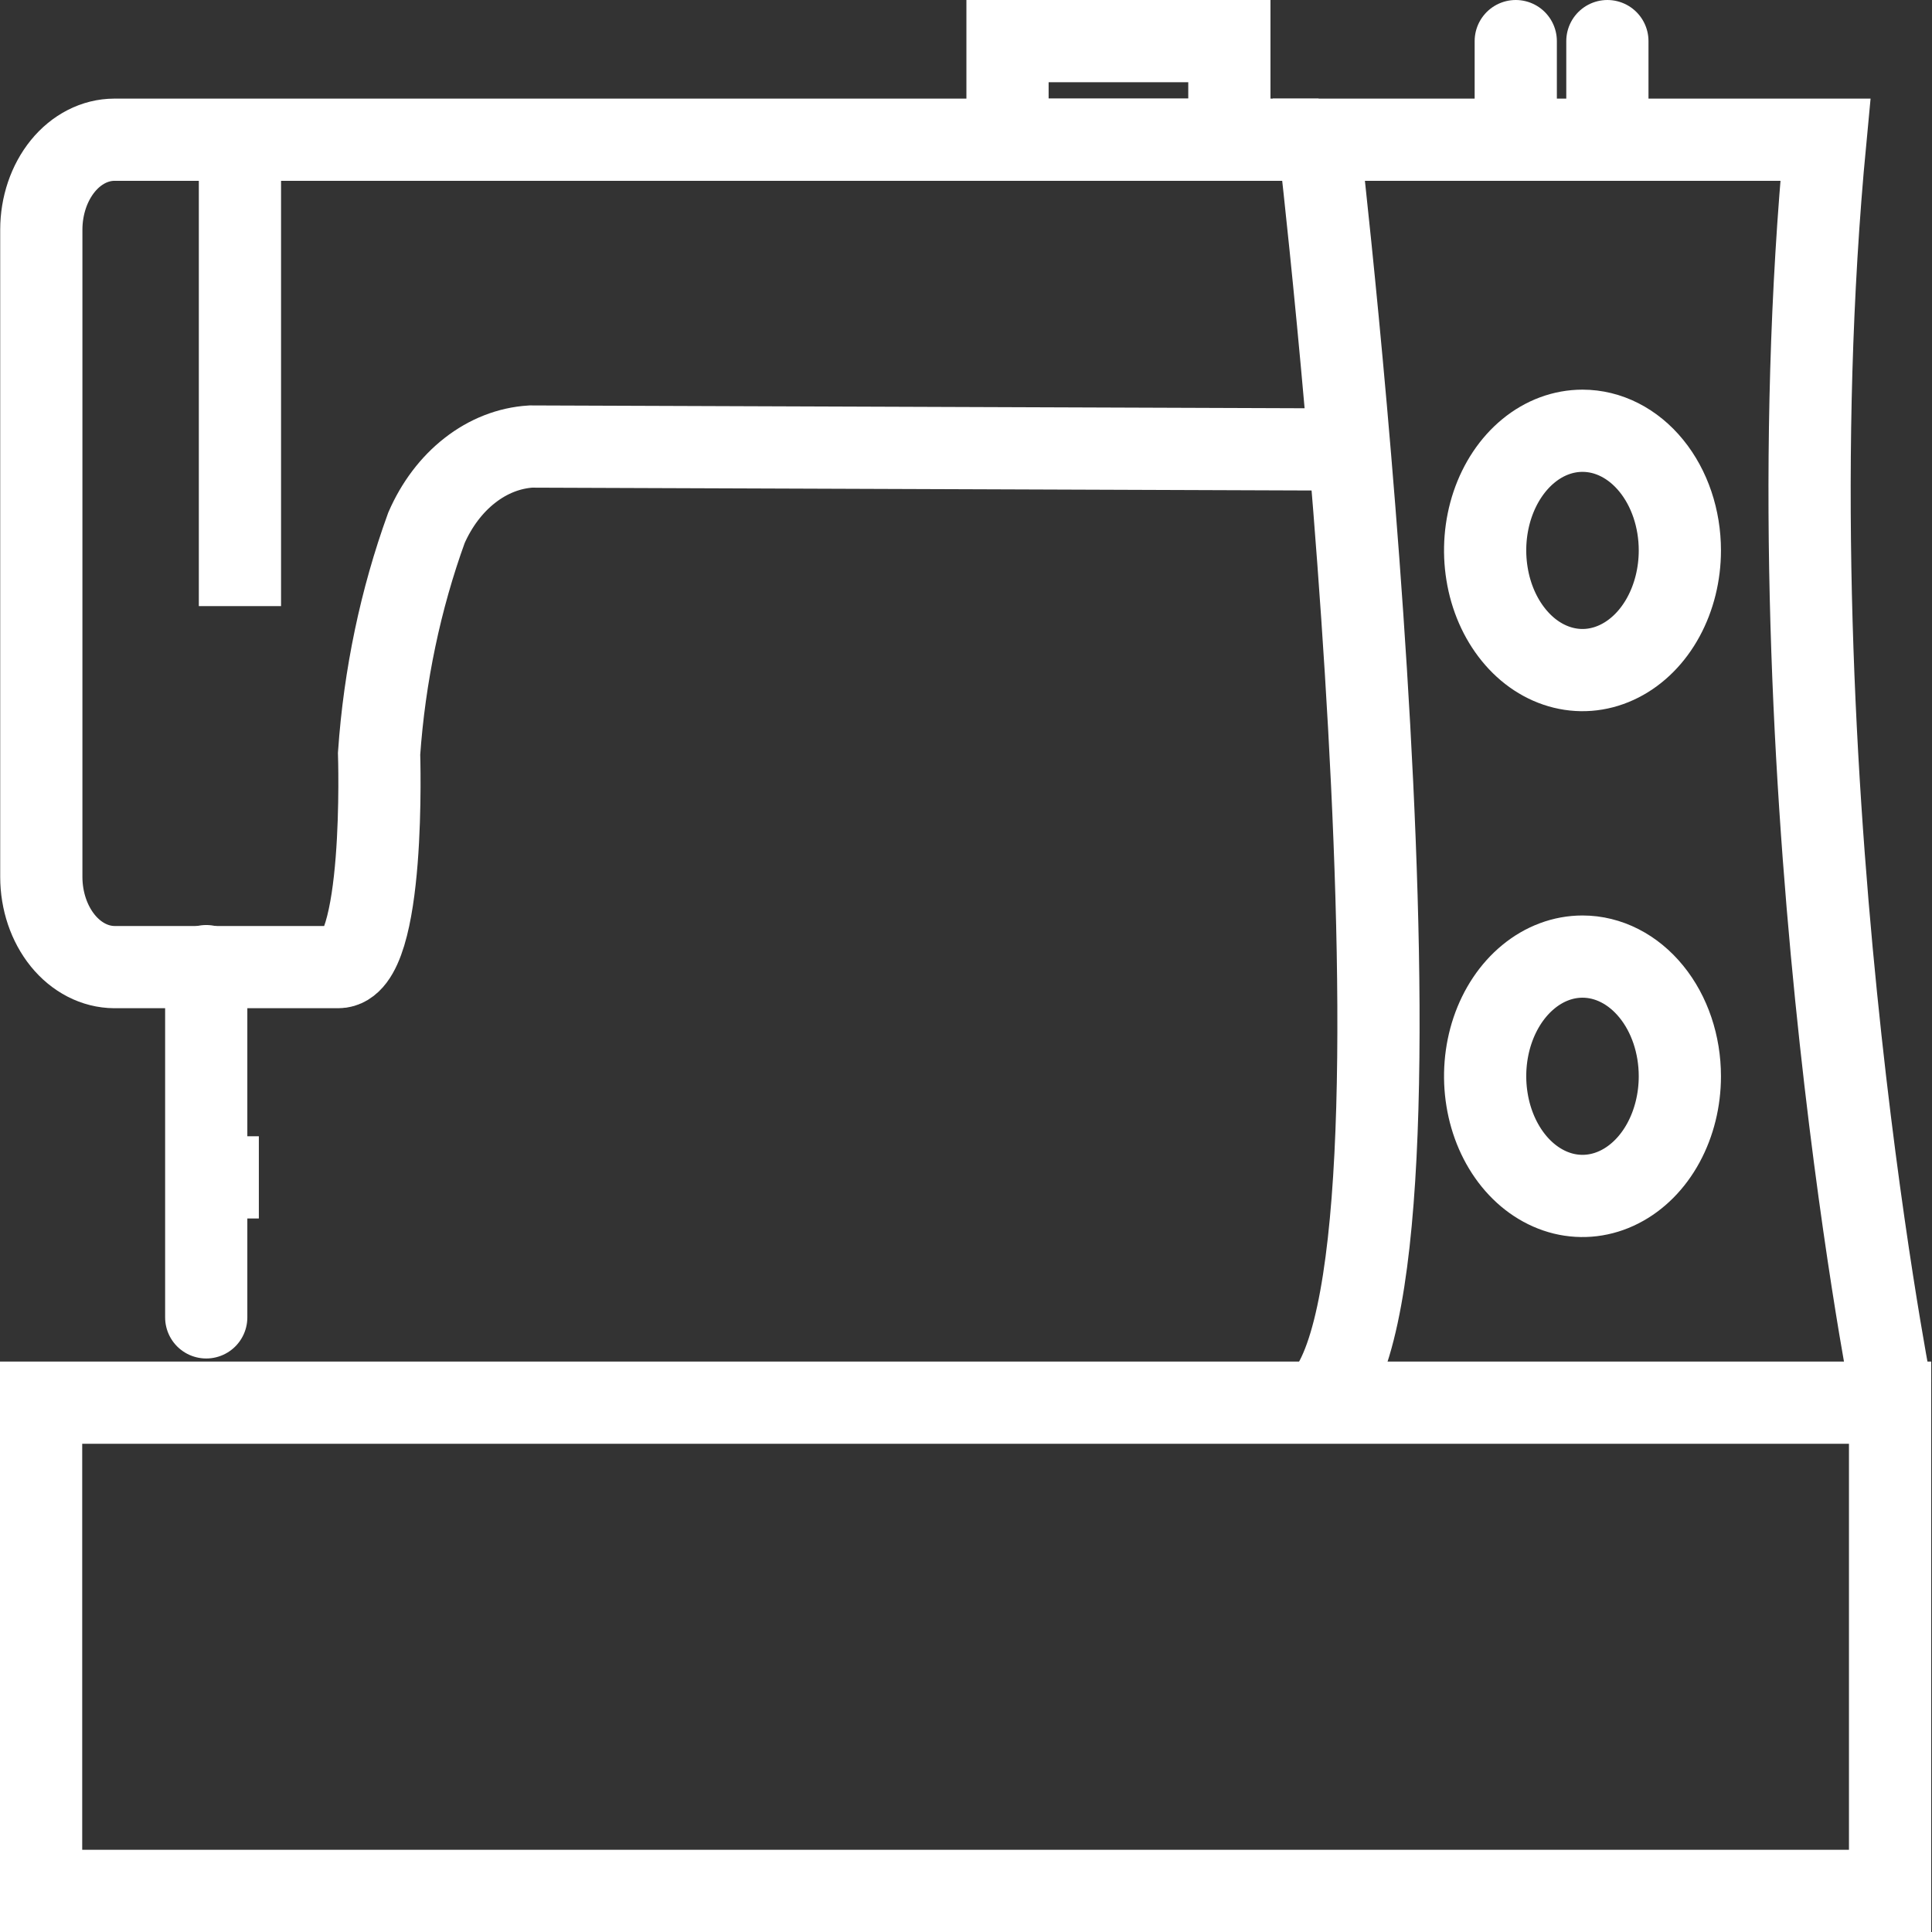
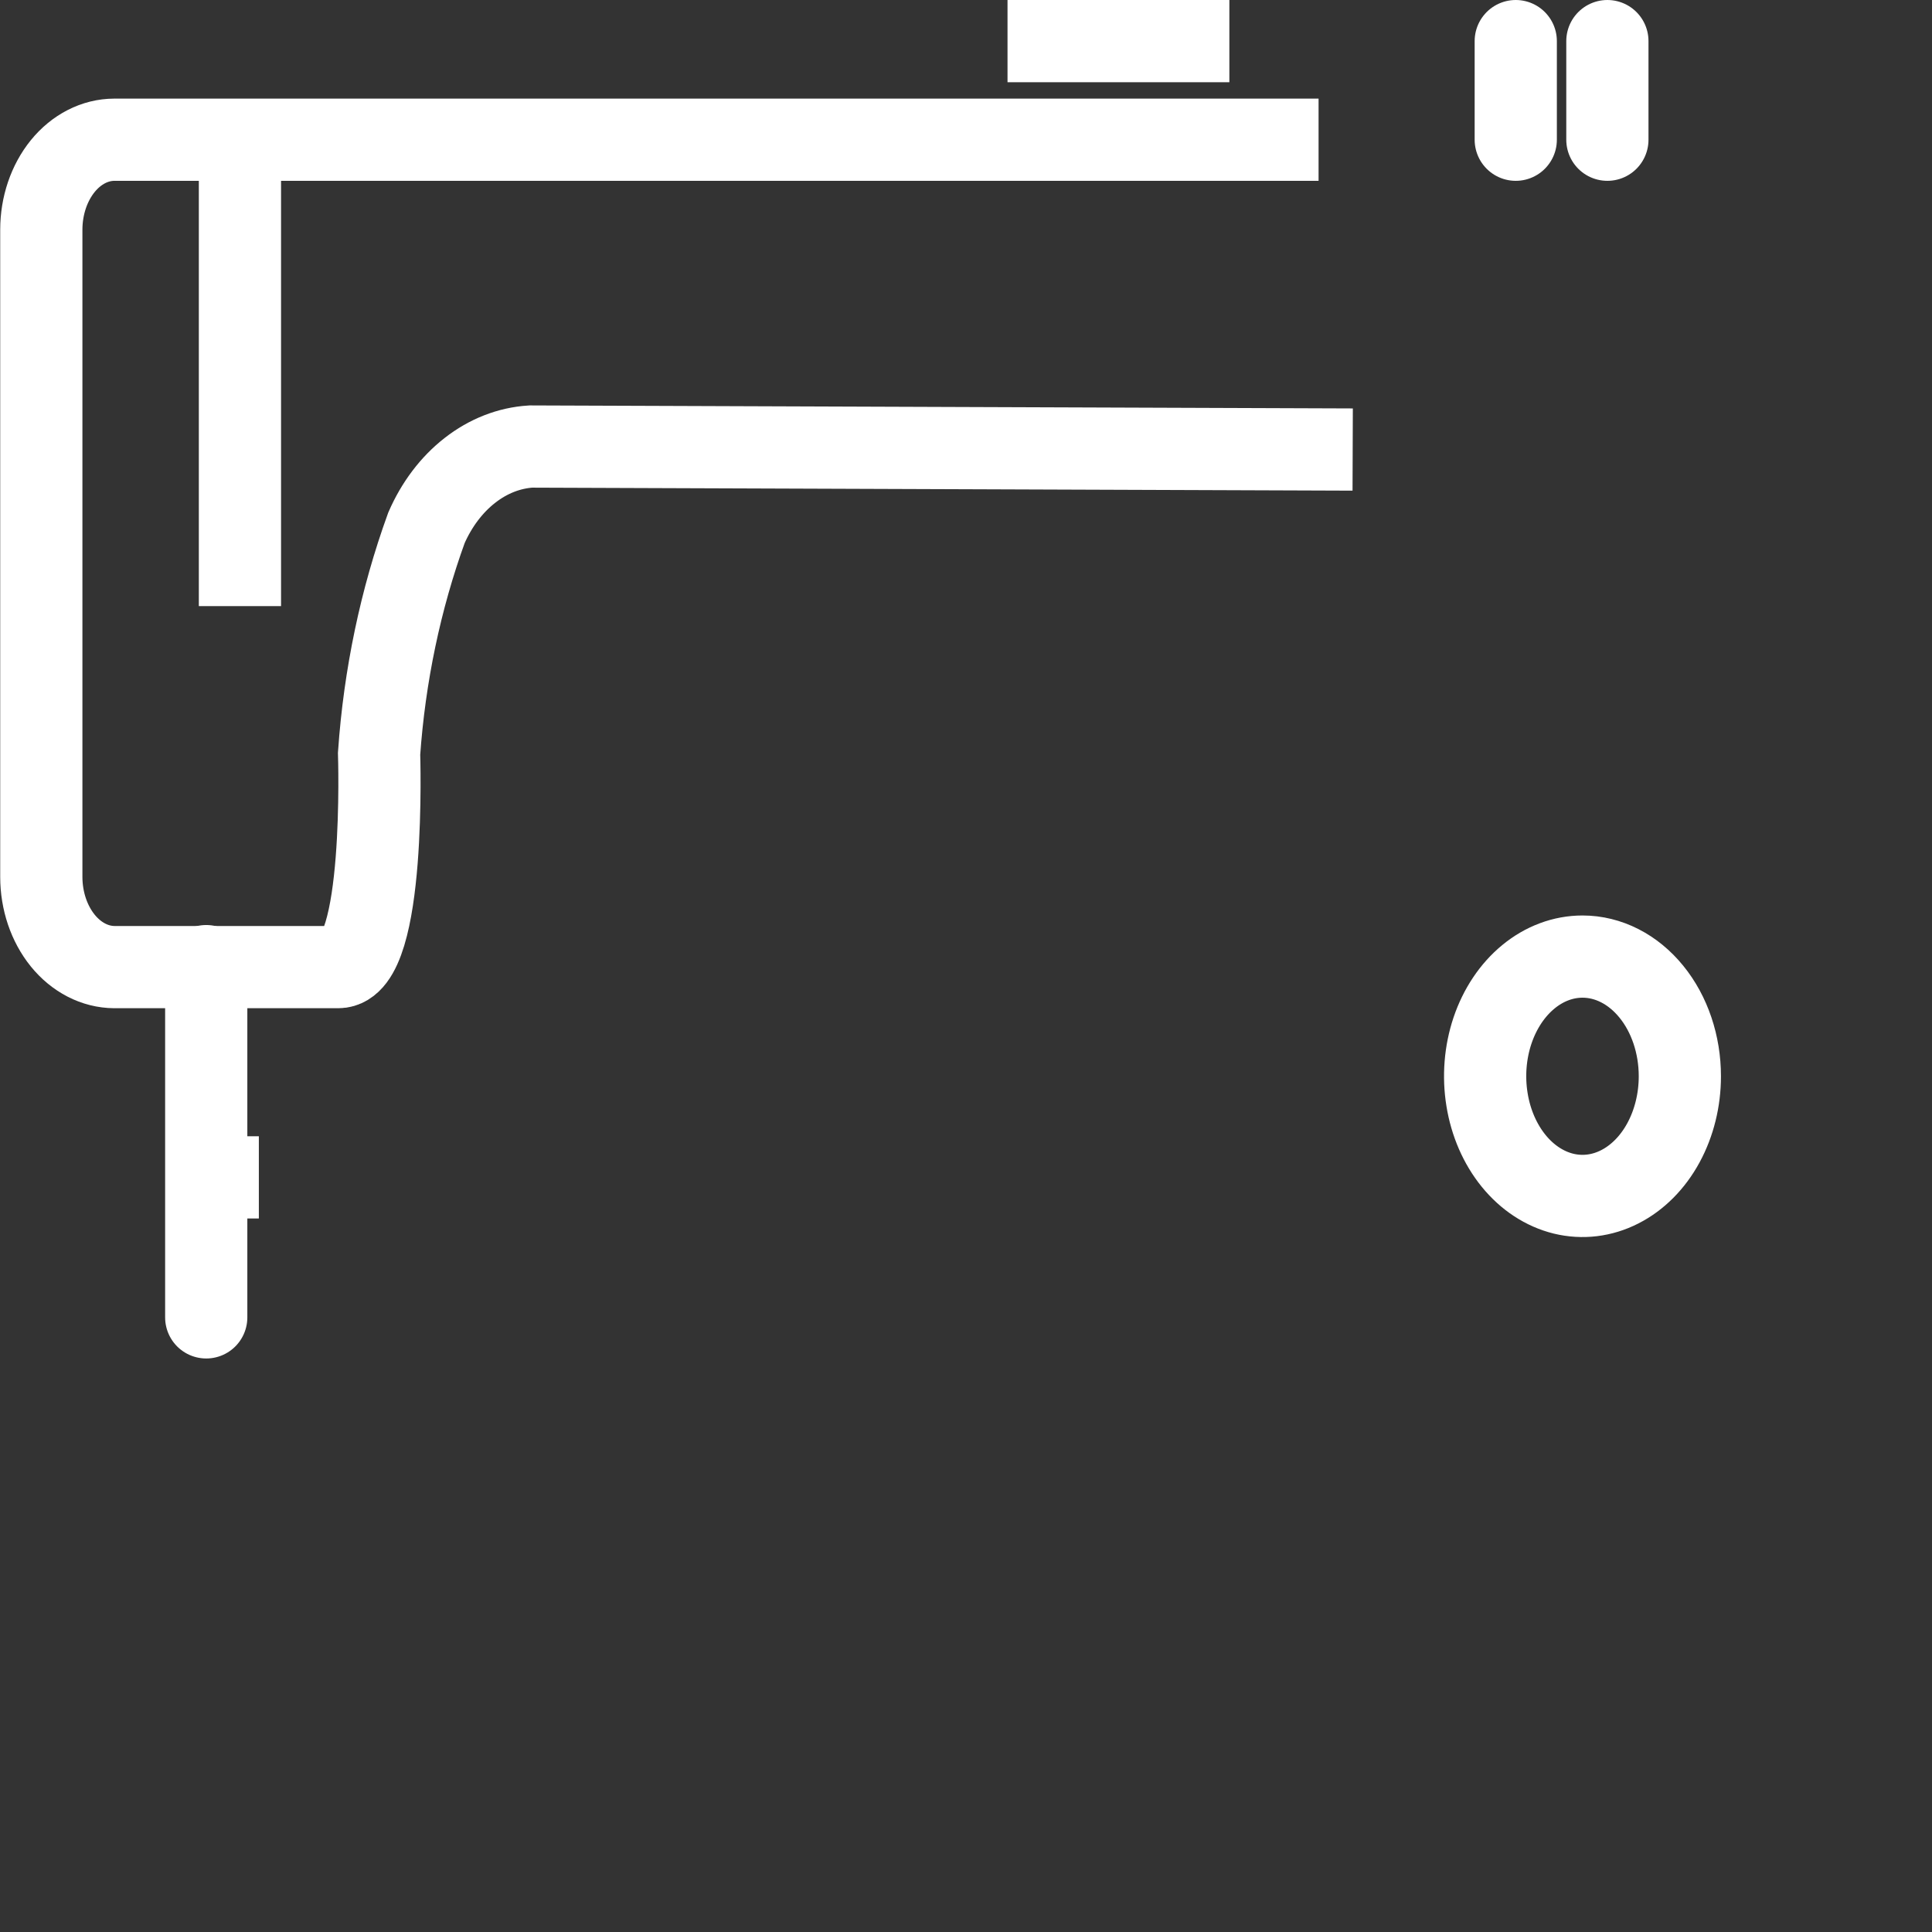
<svg xmlns="http://www.w3.org/2000/svg" width="47" height="47" viewBox="0 0 47 47" fill="none">
  <rect x="0" y="0" width="47" height="47" fill="#333333" stroke="none" />
-   <path d="M1 34.123H45.98V46H1V34.123Z" stroke="white" stroke-width="2" stroke-miterlimit="56" />
-   <path d="M46 33.812C46 33.812 42.976 18.419 44.406 3.399H32.087C32.087 3.399 35.344 31.267 32.087 34.123" stroke="white" stroke-width="2" stroke-miterlimit="56" />
  <path d="M5.837 3.399V14.745" stroke="white" stroke-width="2" stroke-miterlimit="56" />
  <path d="M32.907 10.936L12.912 10.863C12.386 10.896 11.876 11.096 11.432 11.443C10.987 11.789 10.623 12.271 10.374 12.841C9.744 14.58 9.355 16.436 9.222 18.334C9.222 18.334 9.396 23.527 8.229 23.527H2.782C2.311 23.524 1.86 23.292 1.527 22.882C1.194 22.471 1.006 21.916 1.005 21.336V5.584C1.006 5.005 1.194 4.45 1.527 4.04C1.86 3.631 2.311 3.4 2.782 3.399H32.077" stroke="white" stroke-width="2" stroke-miterlimit="56" />
  <path d="M5.017 23.503V32.048" stroke="white" stroke-width="2" stroke-miterlimit="56" stroke-linecap="round" />
  <path d="M5.24 28.642H6.297" stroke="white" stroke-width="2" stroke-miterlimit="56" />
-   <path d="M40.866 13.39C40.866 13.966 40.727 14.528 40.467 15.007C40.207 15.486 39.837 15.859 39.404 16.079C38.971 16.3 38.495 16.358 38.035 16.245C37.576 16.133 37.154 15.856 36.823 15.448C36.492 15.041 36.266 14.523 36.175 13.958C36.083 13.393 36.13 12.808 36.309 12.276C36.489 11.744 36.792 11.289 37.182 10.969C37.571 10.649 38.029 10.479 38.498 10.479C39.126 10.479 39.728 10.785 40.172 11.331C40.617 11.877 40.866 12.618 40.866 13.39Z" stroke="white" stroke-width="2" stroke-miterlimit="56" />
  <path d="M40.866 26.183C40.866 26.758 40.727 27.321 40.467 27.8C40.207 28.279 39.837 28.652 39.404 28.872C38.971 29.093 38.495 29.15 38.035 29.038C37.576 28.925 37.154 28.648 36.823 28.241C36.492 27.834 36.266 27.315 36.175 26.75C36.083 26.186 36.13 25.6 36.309 25.068C36.489 24.536 36.792 24.082 37.182 23.762C37.571 23.442 38.029 23.271 38.498 23.271C39.126 23.271 39.728 23.578 40.172 24.124C40.617 24.67 40.866 25.41 40.866 26.183Z" stroke="white" stroke-width="2" stroke-miterlimit="56" />
-   <path d="M24.51 1H29.907V3.399H24.51V1Z" stroke="white" stroke-width="2" stroke-miterlimit="56" stroke-linecap="round" />
+   <path d="M24.51 1H29.907H24.51V1Z" stroke="white" stroke-width="2" stroke-miterlimit="56" stroke-linecap="round" />
  <path d="M36.874 3.399V1" stroke="white" stroke-width="2" stroke-miterlimit="56" stroke-linecap="round" />
  <path d="M39.103 3.399V1" stroke="white" stroke-width="2" stroke-miterlimit="56" stroke-linecap="round" />
</svg>